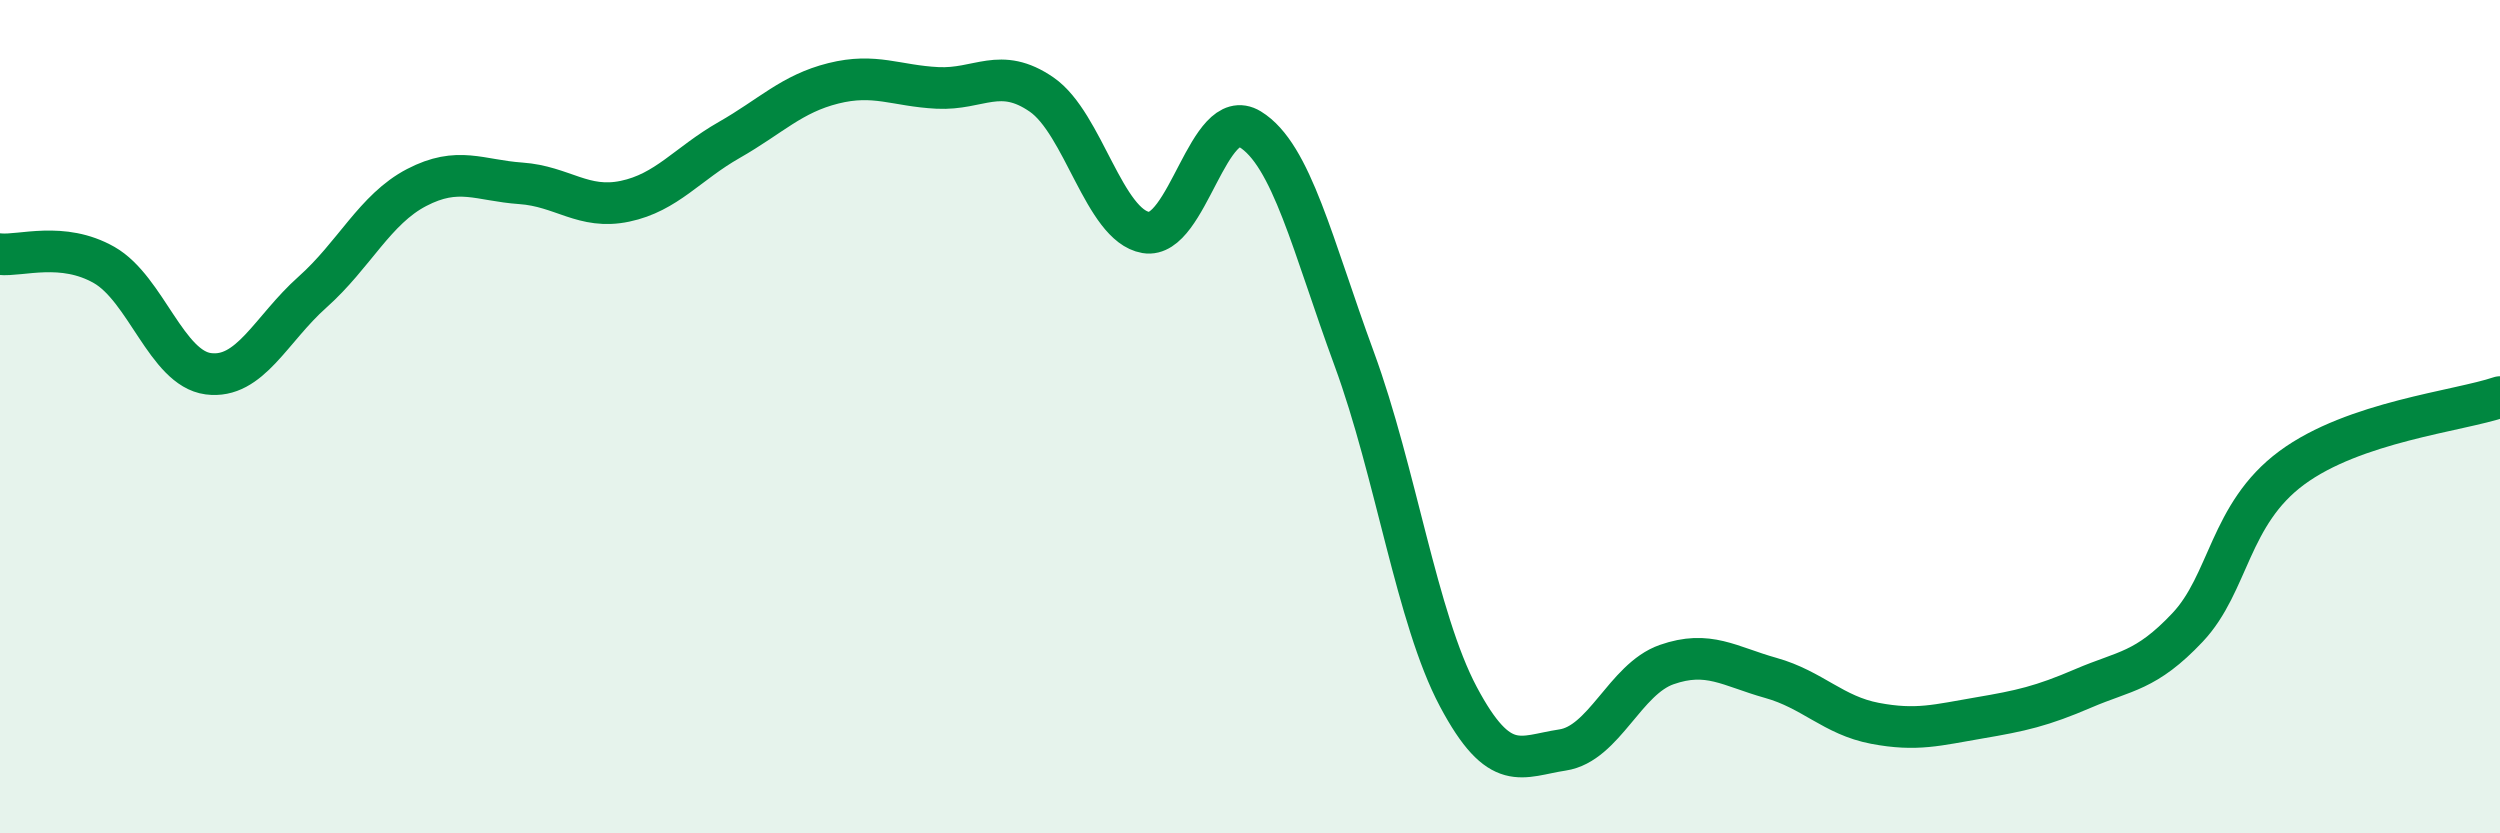
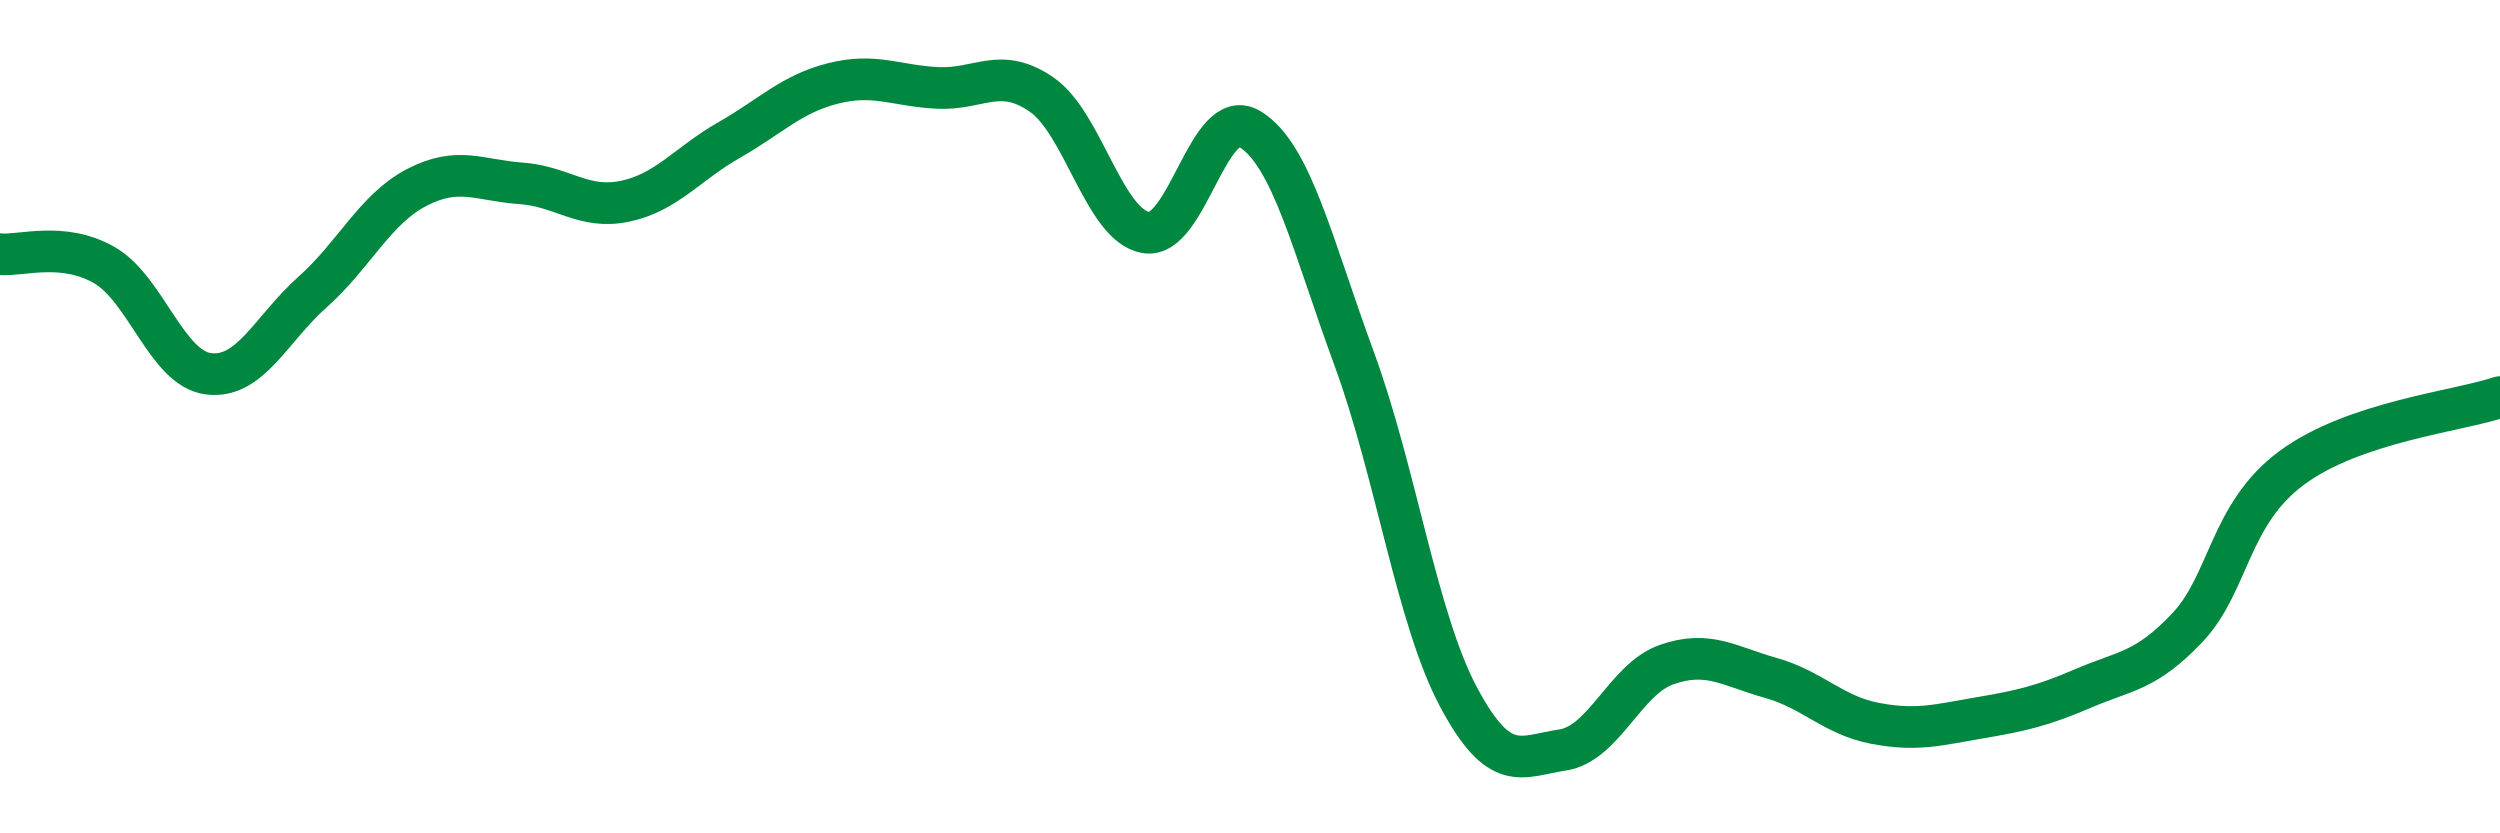
<svg xmlns="http://www.w3.org/2000/svg" width="60" height="20" viewBox="0 0 60 20">
-   <path d="M 0,6.1 C 0.5,6.15 1.5,5.79 2.5,6.36 C 3.5,6.93 4,8.84 5,8.97 C 6,9.1 6.5,7.9 7.5,7.01 C 8.5,6.12 9,5.02 10,4.5 C 11,3.98 11.5,4.33 12.5,4.4 C 13.5,4.47 14,5.04 15,4.83 C 16,4.62 16.5,3.93 17.5,3.36 C 18.5,2.79 19,2.25 20,2 C 21,1.75 21.5,2.06 22.5,2.11 C 23.5,2.16 24,1.58 25,2.27 C 26,2.96 26.5,5.41 27.5,5.58 C 28.5,5.75 29,2.49 30,3.1 C 31,3.71 31.5,5.89 32.5,8.61 C 33.5,11.33 34,14.84 35,16.72 C 36,18.6 36.5,18.15 37.5,18 C 38.5,17.85 39,16.3 40,15.95 C 41,15.6 41.5,15.99 42.5,16.27 C 43.5,16.55 44,17.17 45,17.36 C 46,17.55 46.5,17.4 47.5,17.23 C 48.5,17.06 49,16.95 50,16.52 C 51,16.09 51.5,16.12 52.5,15.06 C 53.5,14 53.5,12.34 55,11.23 C 56.5,10.12 59,9.87 60,9.53L60 20L0 20Z" fill="#008740" opacity="0.1" stroke-linecap="round" stroke-linejoin="round" />
  <path d="M 0,6.1 C 0.5,6.15 1.5,5.79 2.5,6.36 C 3.5,6.93 4,8.84 5,8.97 C 6,9.1 6.5,7.9 7.5,7.01 C 8.5,6.12 9,5.02 10,4.5 C 11,3.98 11.5,4.33 12.5,4.4 C 13.5,4.47 14,5.04 15,4.83 C 16,4.62 16.5,3.93 17.5,3.36 C 18.5,2.79 19,2.25 20,2 C 21,1.75 21.5,2.06 22.5,2.11 C 23.5,2.16 24,1.58 25,2.27 C 26,2.96 26.5,5.41 27.5,5.58 C 28.5,5.75 29,2.49 30,3.1 C 31,3.71 31.5,5.89 32.5,8.61 C 33.5,11.33 34,14.84 35,16.72 C 36,18.6 36.5,18.15 37.5,18 C 38.5,17.85 39,16.3 40,15.95 C 41,15.6 41.5,15.99 42.5,16.27 C 43.5,16.55 44,17.17 45,17.36 C 46,17.55 46.5,17.4 47.5,17.23 C 48.5,17.06 49,16.95 50,16.52 C 51,16.09 51.5,16.12 52.5,15.06 C 53.5,14 53.5,12.34 55,11.23 C 56.5,10.12 59,9.87 60,9.53" stroke="#008740" stroke-width="1" fill="none" stroke-linecap="round" stroke-linejoin="round" />
</svg>